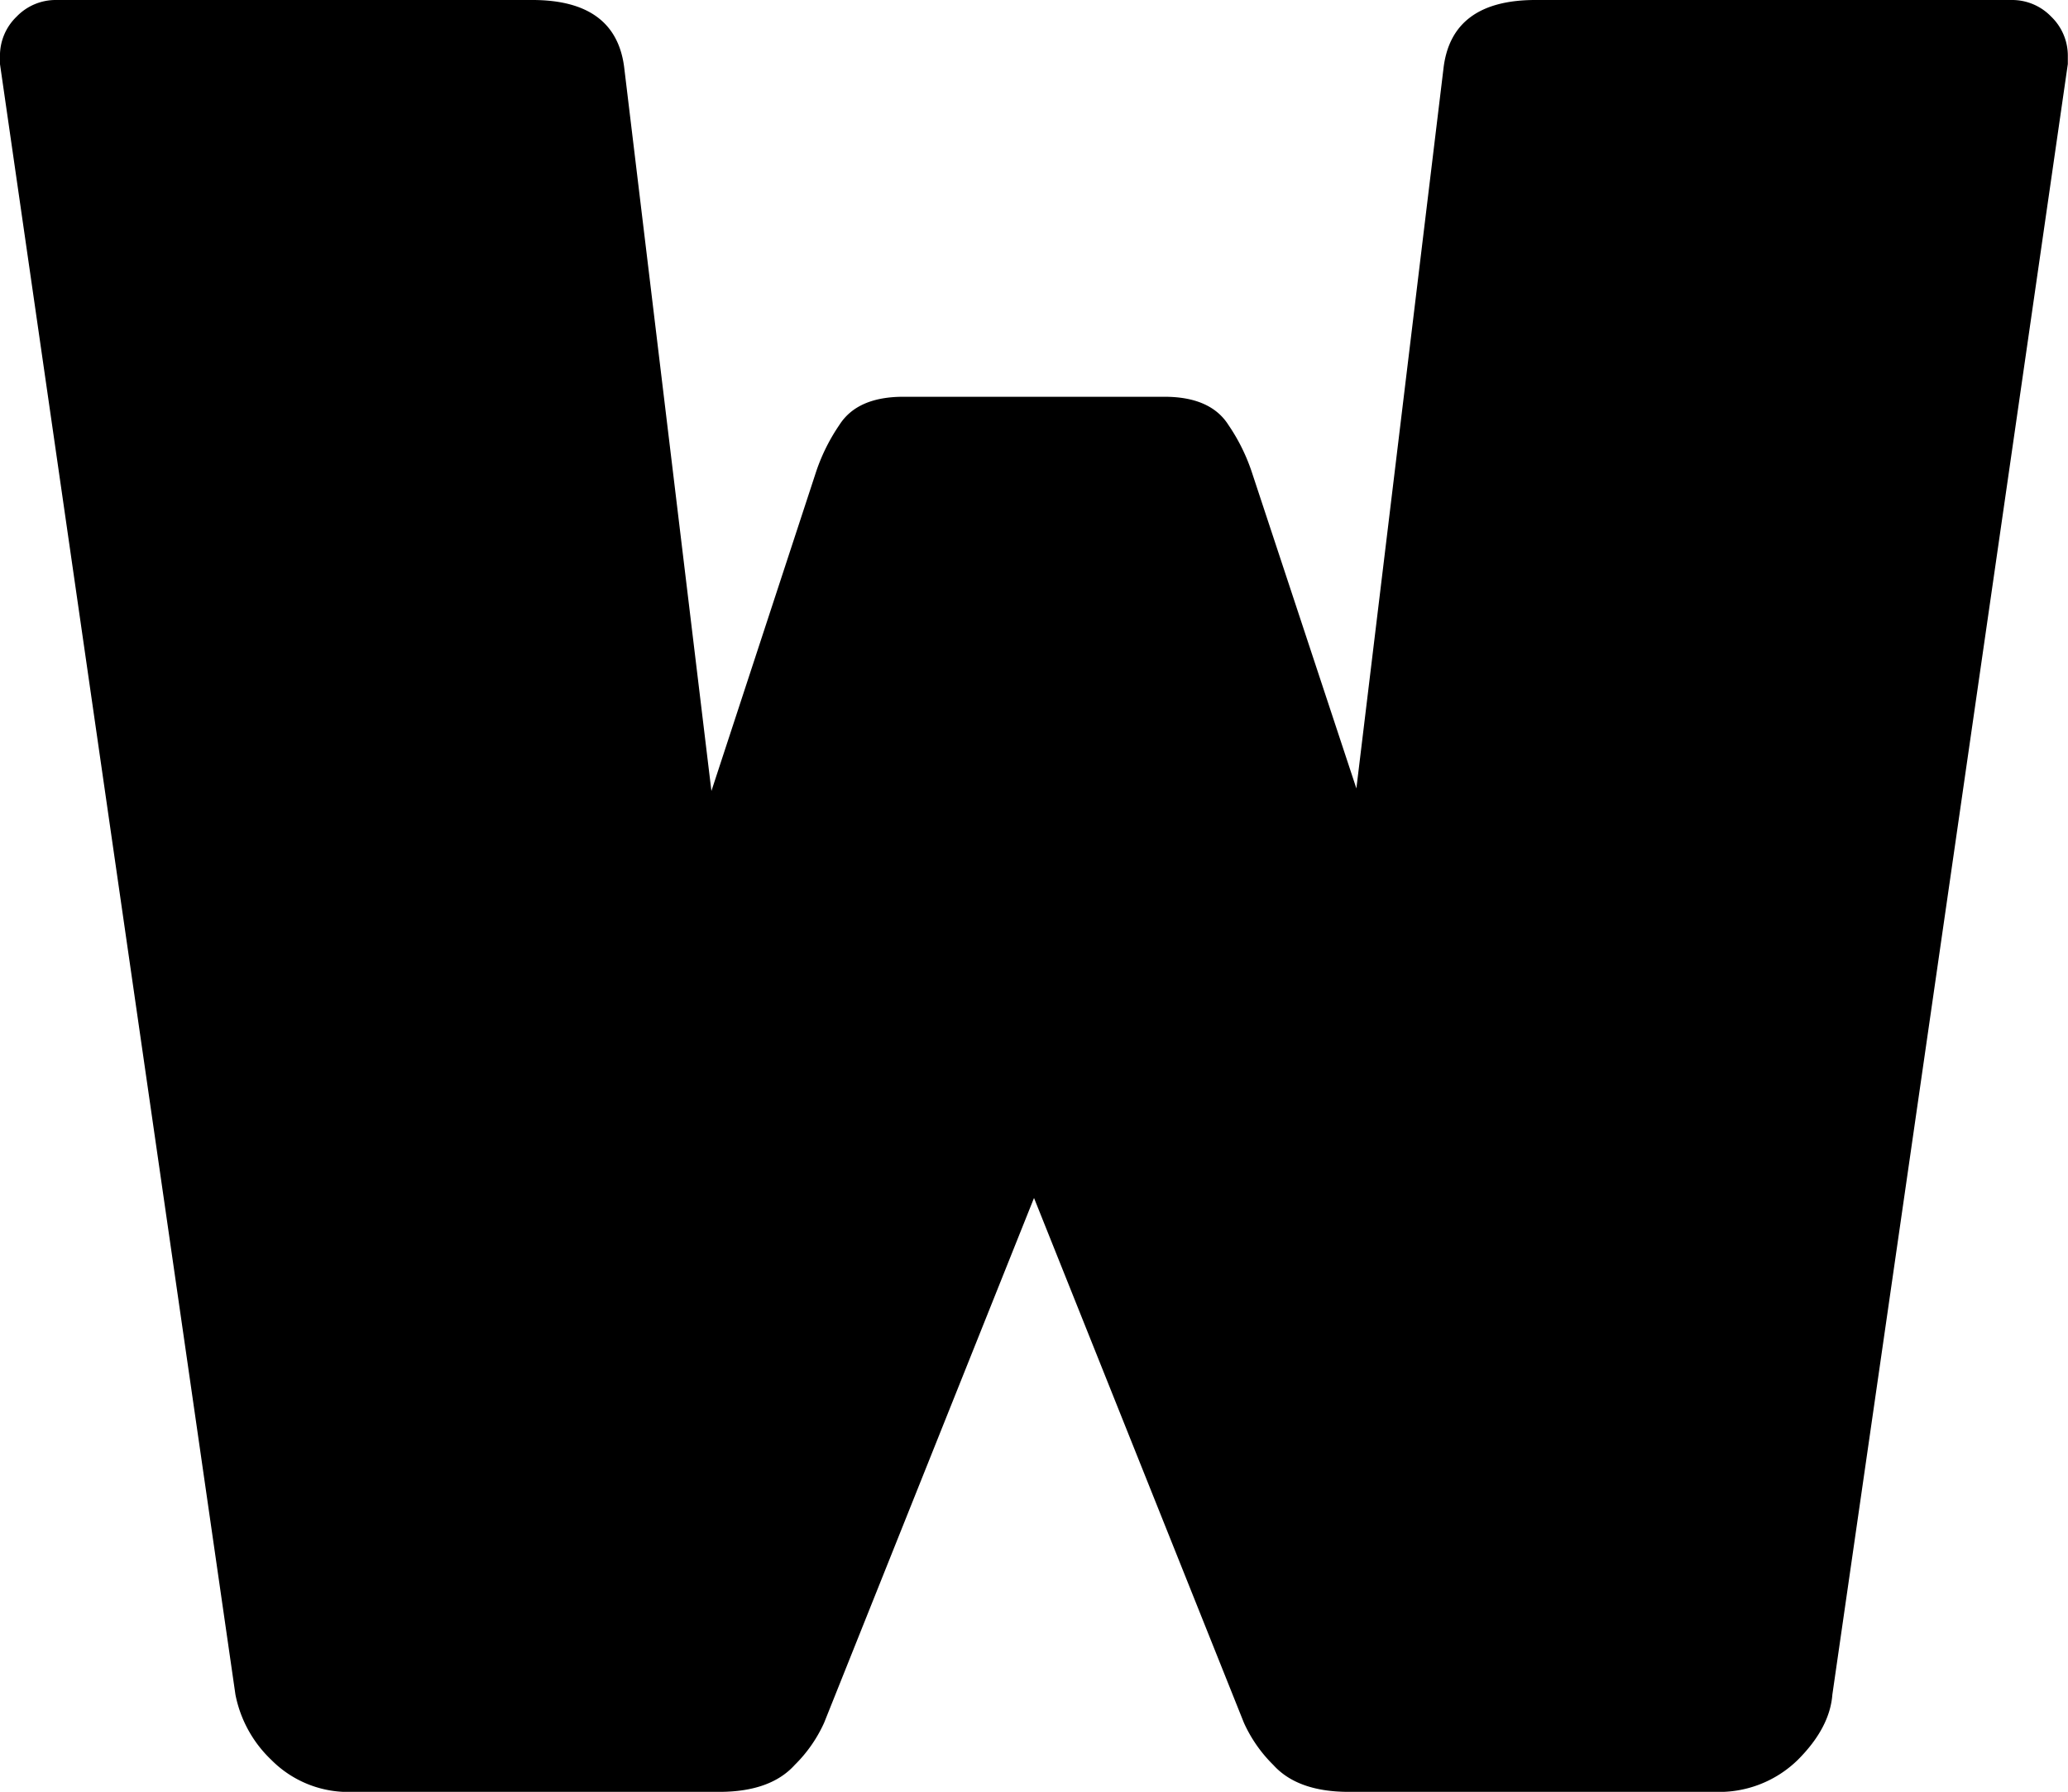
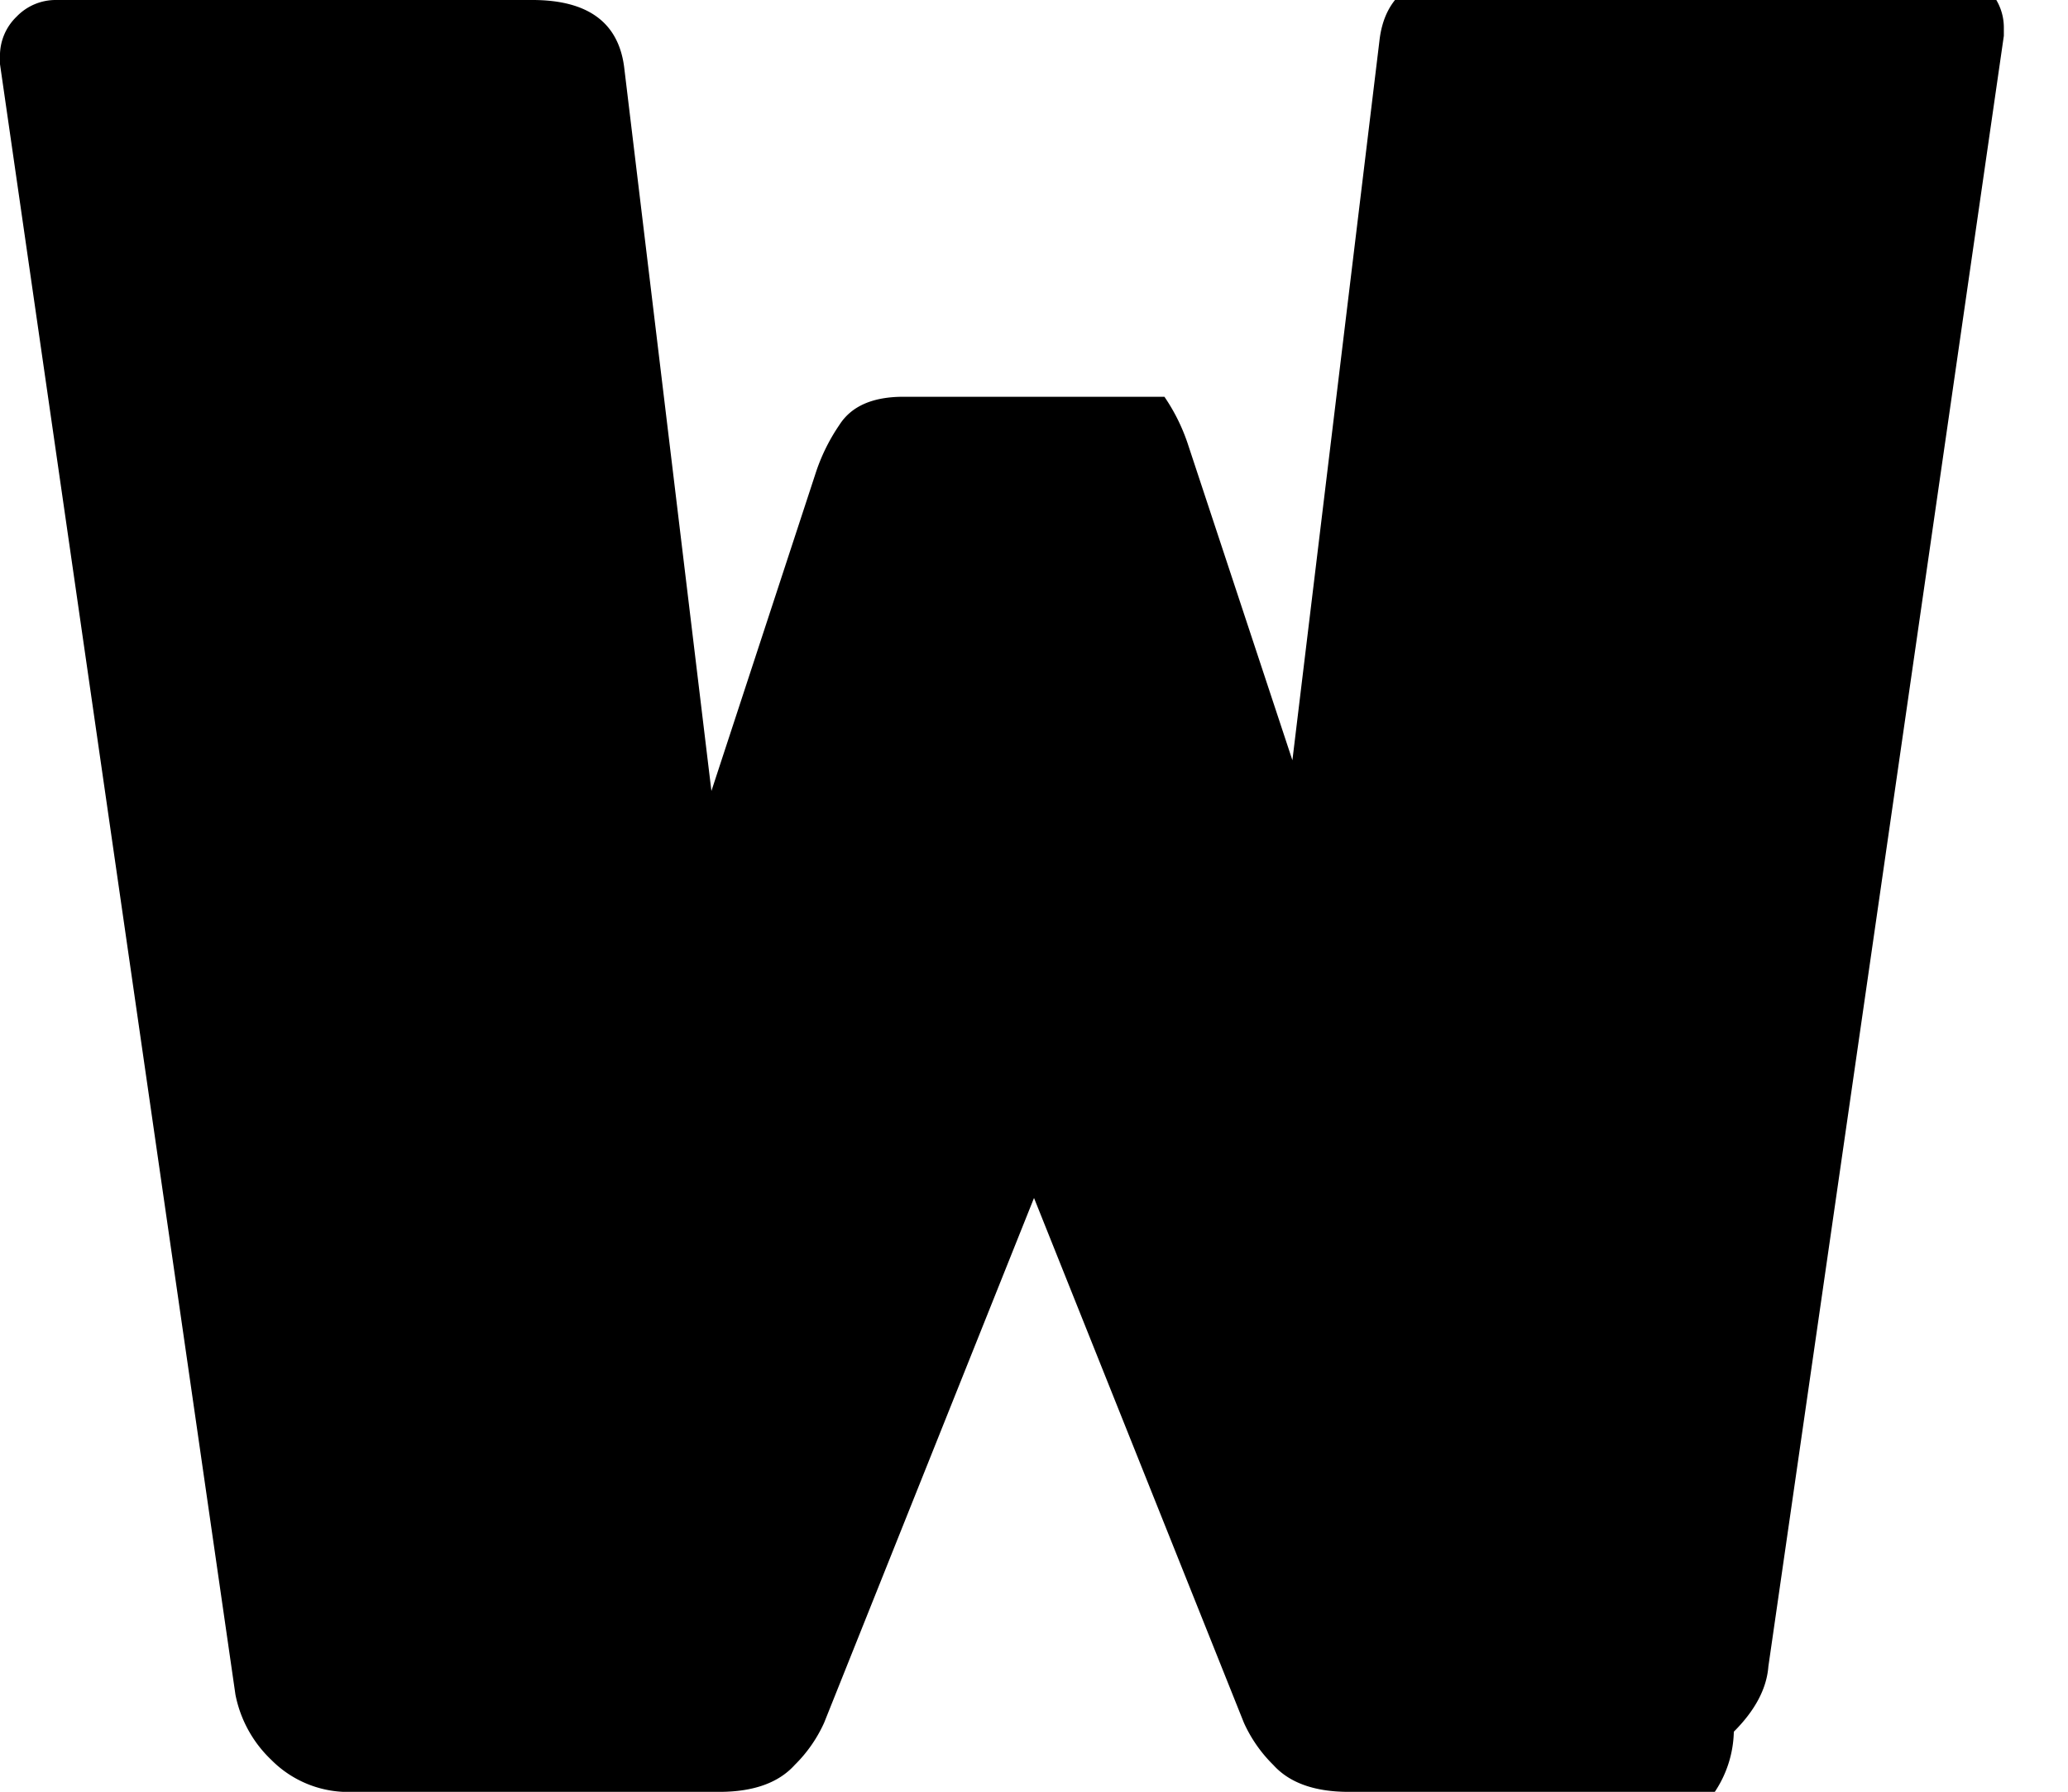
<svg xmlns="http://www.w3.org/2000/svg" width="253.713" height="219.8" viewBox="0 0 253.713 219.8">
-   <path id="Path_5443" data-name="Path 5443" d="M-1413.314,0a13.283,13.283,0,0,1-10.048-3.925,15.026,15.026,0,0,1-4.4-8.007l-28.888-200.018v-.942a6.644,6.644,0,0,1,2.041-4.867,6.645,6.645,0,0,1,4.867-2.041h58.4q10.362,0,11.3,8.478l10.676,88.548,12.874-39.25a23.308,23.308,0,0,1,2.826-5.652q2.2-3.454,7.85-3.454h32.028q5.652,0,7.85,3.454a23.314,23.314,0,0,1,2.826,5.652l12.874,38.936,10.676-88.234q.942-8.478,11.3-8.478h58.4a6.645,6.645,0,0,1,4.867,2.041,6.644,6.644,0,0,1,2.041,4.867v.942l-28.888,200.018q-.314,4.082-4.239,8.007A13.8,13.8,0,0,1-1246.266,0h-44.9q-6.28,0-9.263-3.3a17.192,17.192,0,0,1-3.611-5.181l-25.748-64.37-25.748,64.37a17.2,17.2,0,0,1-3.611,5.181q-2.983,3.3-9.263,3.3Z" transform="translate(1456.646 219.8)" />
+   <path id="Path_5443" data-name="Path 5443" d="M-1413.314,0a13.283,13.283,0,0,1-10.048-3.925,15.026,15.026,0,0,1-4.4-8.007l-28.888-200.018v-.942a6.644,6.644,0,0,1,2.041-4.867,6.645,6.645,0,0,1,4.867-2.041h58.4q10.362,0,11.3,8.478l10.676,88.548,12.874-39.25a23.308,23.308,0,0,1,2.826-5.652q2.2-3.454,7.85-3.454h32.028a23.314,23.314,0,0,1,2.826,5.652l12.874,38.936,10.676-88.234q.942-8.478,11.3-8.478h58.4a6.645,6.645,0,0,1,4.867,2.041,6.644,6.644,0,0,1,2.041,4.867v.942l-28.888,200.018q-.314,4.082-4.239,8.007A13.8,13.8,0,0,1-1246.266,0h-44.9q-6.28,0-9.263-3.3a17.192,17.192,0,0,1-3.611-5.181l-25.748-64.37-25.748,64.37a17.2,17.2,0,0,1-3.611,5.181q-2.983,3.3-9.263,3.3Z" transform="translate(1456.646 219.8)" />
</svg>